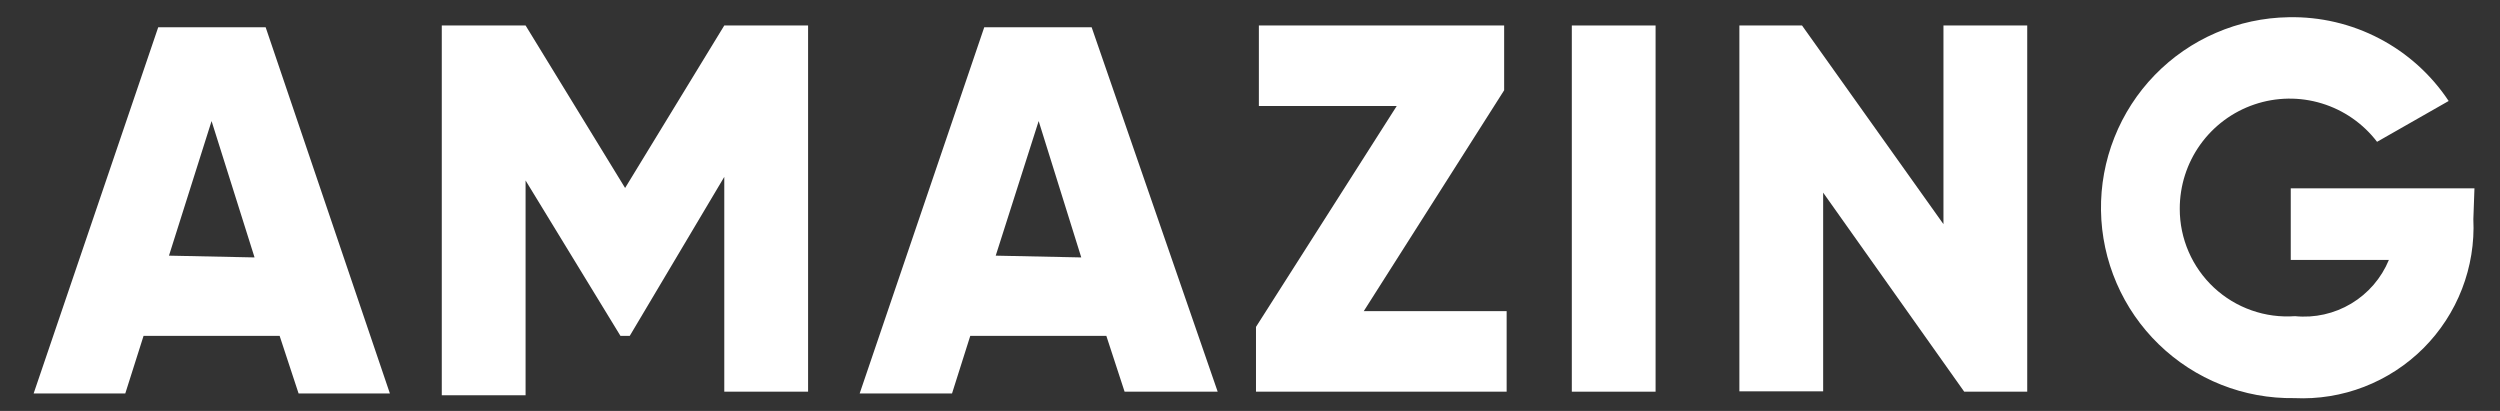
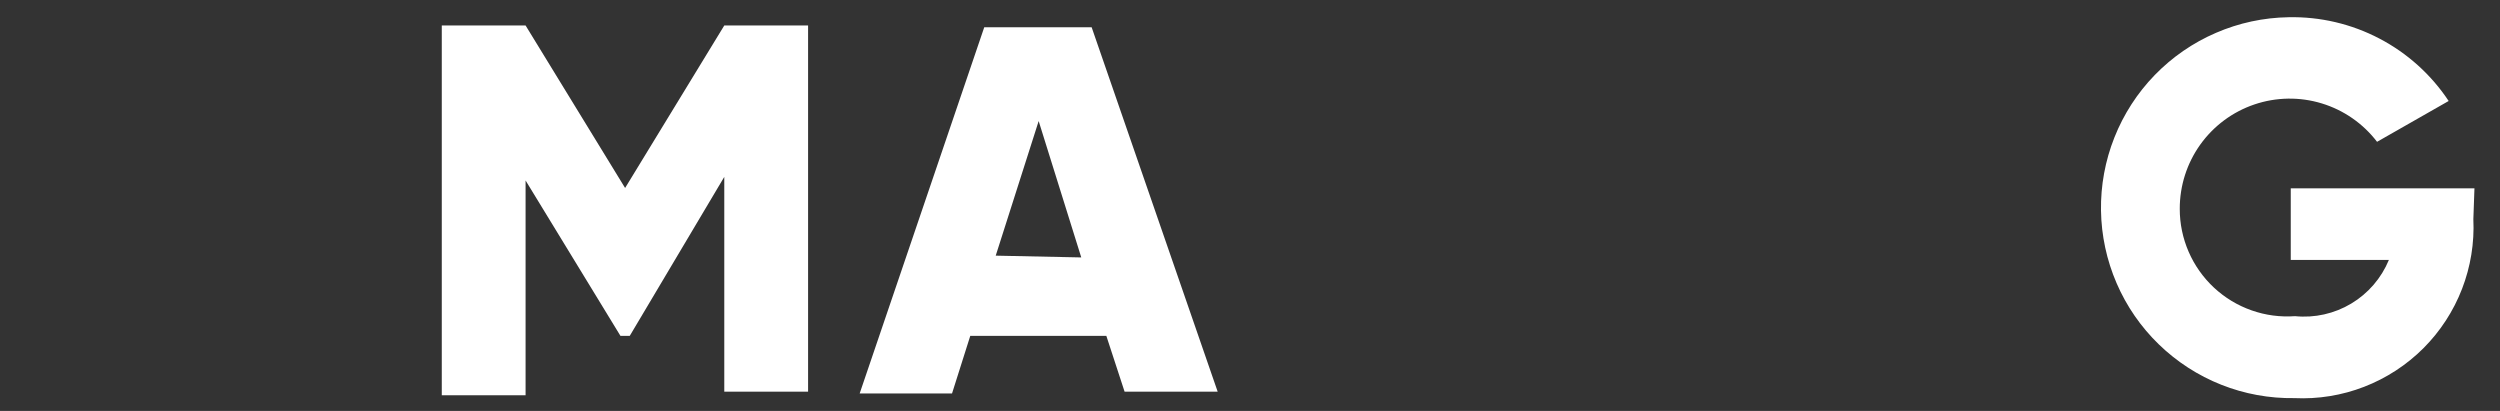
<svg xmlns="http://www.w3.org/2000/svg" width="73" height="12" viewBox="0 0 73 12" fill="none">
  <rect x="0" y="0" width="73" height="12" fill="#333333" stroke="none" />
-   <path d="M8.165 9.807H4.192L3.658 11.49H0.982L4.62 0.796H7.757L11.385 11.49H8.719L8.165 9.807ZM7.433 7.517L6.178 3.535L4.934 7.465L7.433 7.517Z" fill="white" />
  <path d="M23.596 11.437H21.149V5.165L18.389 9.807H18.117L15.347 5.27V11.542H12.9V0.744H15.347L18.253 5.489L21.149 0.744H23.596V11.437Z" fill="white" />
  <path d="M32.305 9.807H28.332L27.799 11.49H25.102L28.74 0.796H31.876L35.556 11.437H32.838L32.305 9.807ZM31.573 7.517L30.329 3.535L29.075 7.465L31.573 7.517Z" fill="white" />
-   <path d="M43.994 9.085V11.437H36.675V9.545L40.784 3.096H36.759V0.744H43.921V2.636L39.822 9.085H43.994Z" fill="white" />
-   <path d="M48.343 0.744V11.437H45.897V0.744H48.343Z" fill="white" />
-   <path d="M59.195 0.744V11.437H57.355L53.236 5.625V11.427H50.79V0.744H52.619L56.749 6.545V0.744H59.195Z" fill="white" />
  <path d="M72.222 6.399C72.255 7.094 72.142 7.788 71.891 8.437C71.64 9.086 71.256 9.675 70.764 10.168C70.272 10.659 69.683 11.043 69.034 11.294C68.385 11.546 67.69 11.658 66.995 11.625C66.264 11.636 65.539 11.504 64.86 11.234C64.181 10.965 63.562 10.564 63.038 10.056C62.513 9.547 62.094 8.94 61.805 8.27C61.515 7.599 61.36 6.878 61.349 6.148C61.338 5.418 61.471 4.692 61.741 4.013C62.01 3.335 62.41 2.715 62.919 2.191C63.428 1.667 64.035 1.248 64.706 0.959C65.376 0.669 66.097 0.514 66.828 0.503C67.75 0.484 68.662 0.698 69.479 1.126C70.296 1.553 70.992 2.181 71.501 2.949L69.41 4.141C69.002 3.607 68.437 3.215 67.794 3.019C67.152 2.823 66.464 2.834 65.828 3.05C65.191 3.266 64.639 3.676 64.248 4.222C63.857 4.769 63.648 5.424 63.649 6.096C63.648 6.528 63.736 6.955 63.908 7.351C64.08 7.748 64.332 8.104 64.648 8.399C64.964 8.693 65.337 8.919 65.745 9.062C66.152 9.206 66.585 9.263 67.016 9.232C67.588 9.289 68.164 9.16 68.657 8.864C69.15 8.569 69.535 8.122 69.755 7.591H66.89V5.5H72.254L72.222 6.399Z" fill="white" />
</svg>